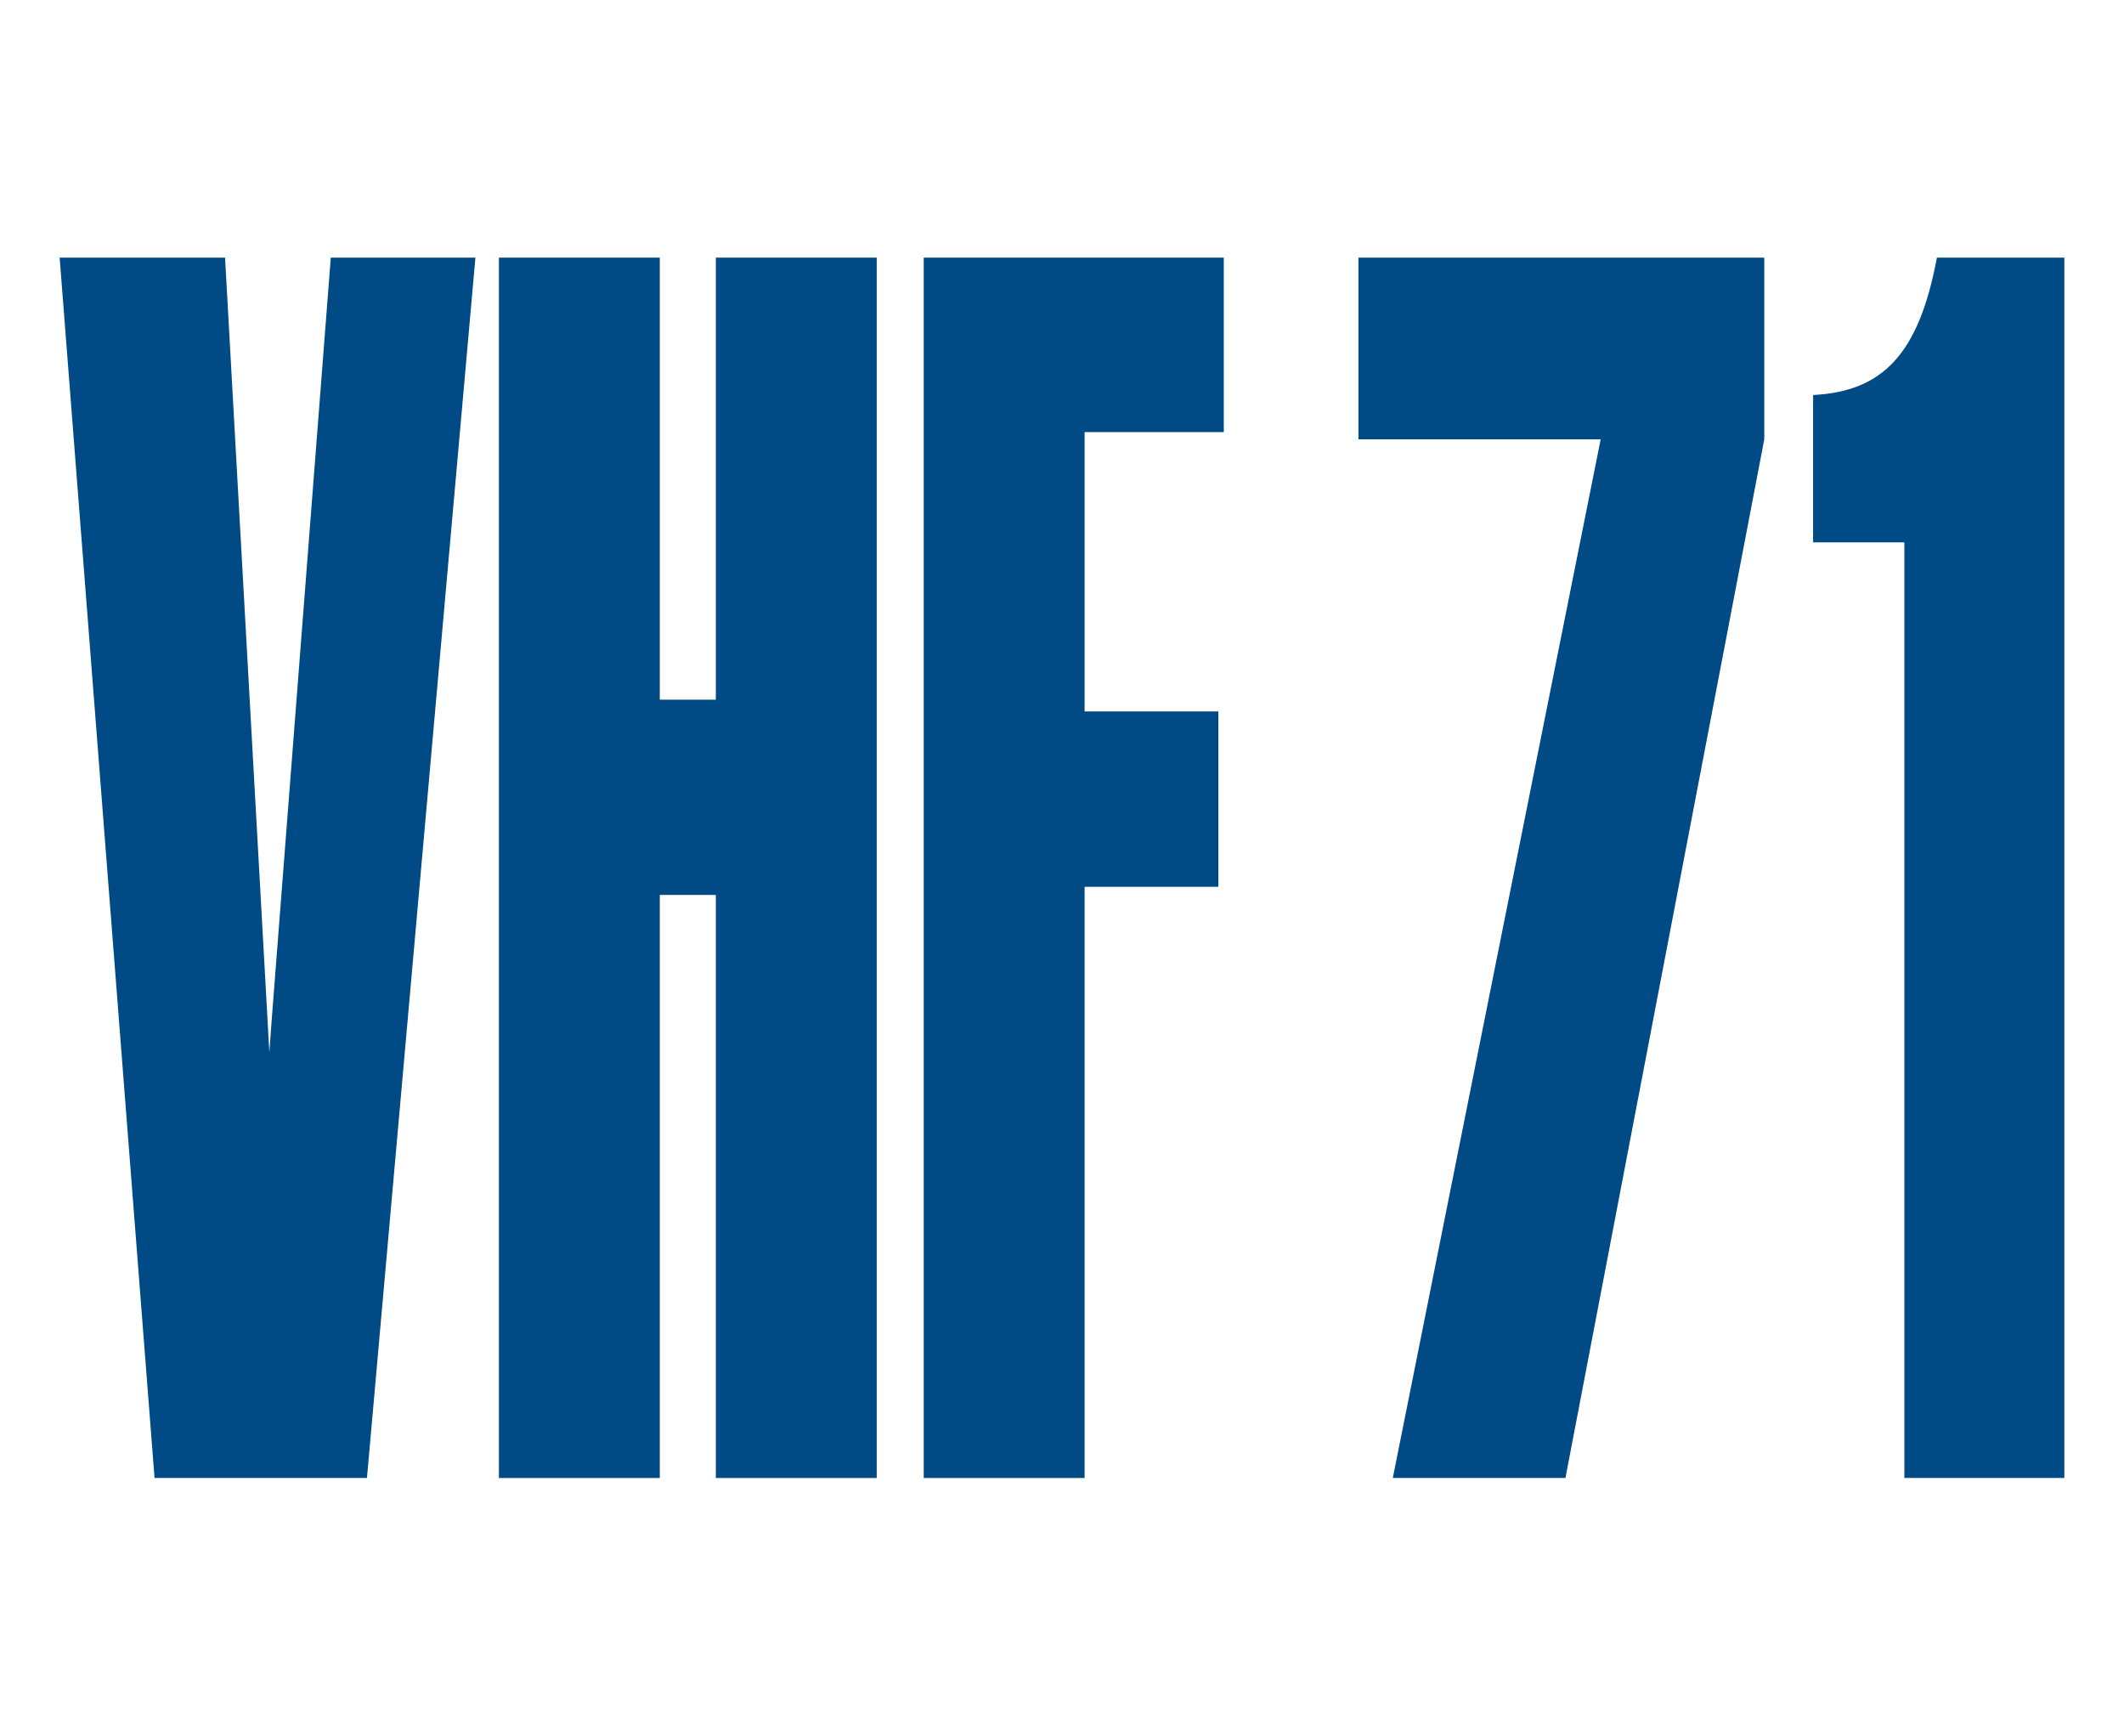
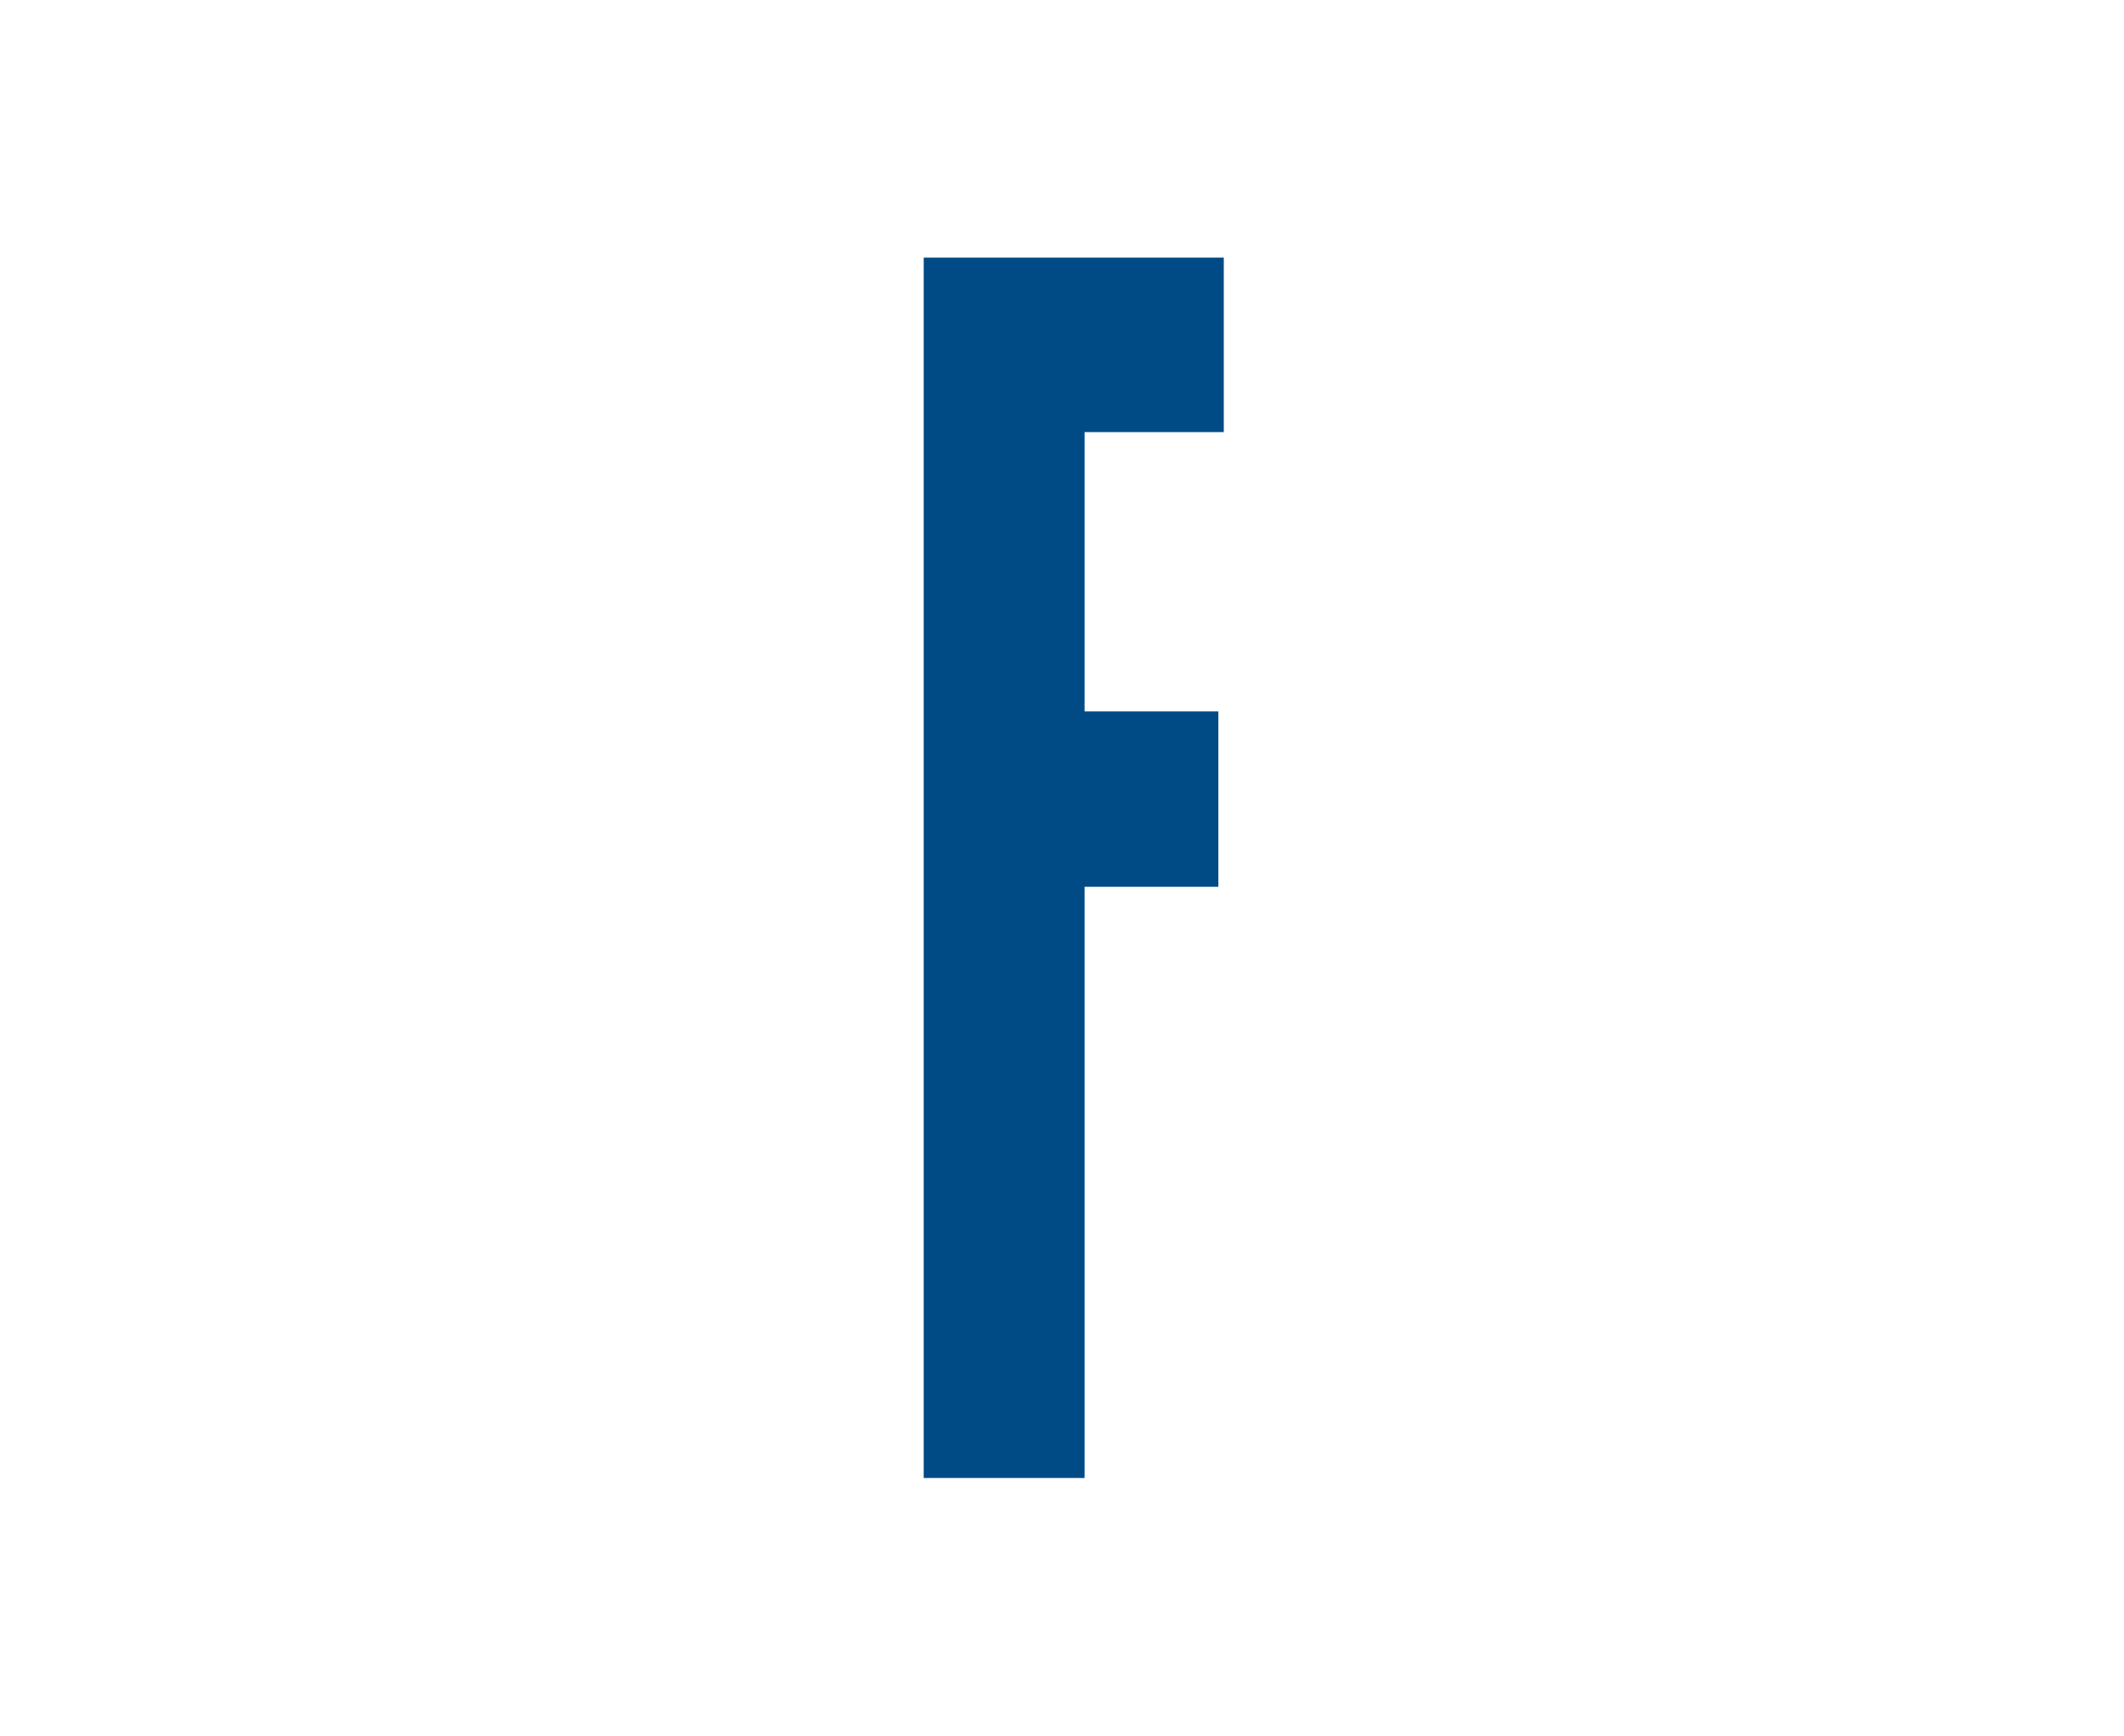
<svg xmlns="http://www.w3.org/2000/svg" version="1.1" baseProfile="tiny" x="0px" y="0px" width="235px" height="192px" viewBox="0 0 235 192" overflow="visible" xml:space="preserve">
  <g>
-     <path fill="#004B85" d="M150.3,28.5h44.9v20.1l-22,114.9h-19.1l23-114.9h-26.8V28.5z" />
-     <path fill="#004B85" d="M210.7,60h-10.1V43.7c7.7-0.4,11.7-4.5,13.7-15.2h14.1v135h-17.7V60z" />
-     <polygon fill="#004B85" points="36.6,28.5 30.1,112.3 29.8,116.4 24.9,28.5 6.6,28.5 17.1,163.5 40.6,163.5 52.6,28.5  " />
-     <polygon fill="#004B85" points="55.2,163.5 55.2,28.5 73,28.5 73,77.4 79.2,77.4 79.2,28.5 97,28.5 97,163.5 79.2,163.5 79.2,99    73,99 73,163.5  " />
    <polygon fill="#004B85" points="102.2,163.5 102.2,28.5 135.4,28.5 135.4,47.8 120,47.8 120,78.7 134.8,78.7 134.8,98.1 120,98.1    120,163.5  " />
  </g>
</svg>